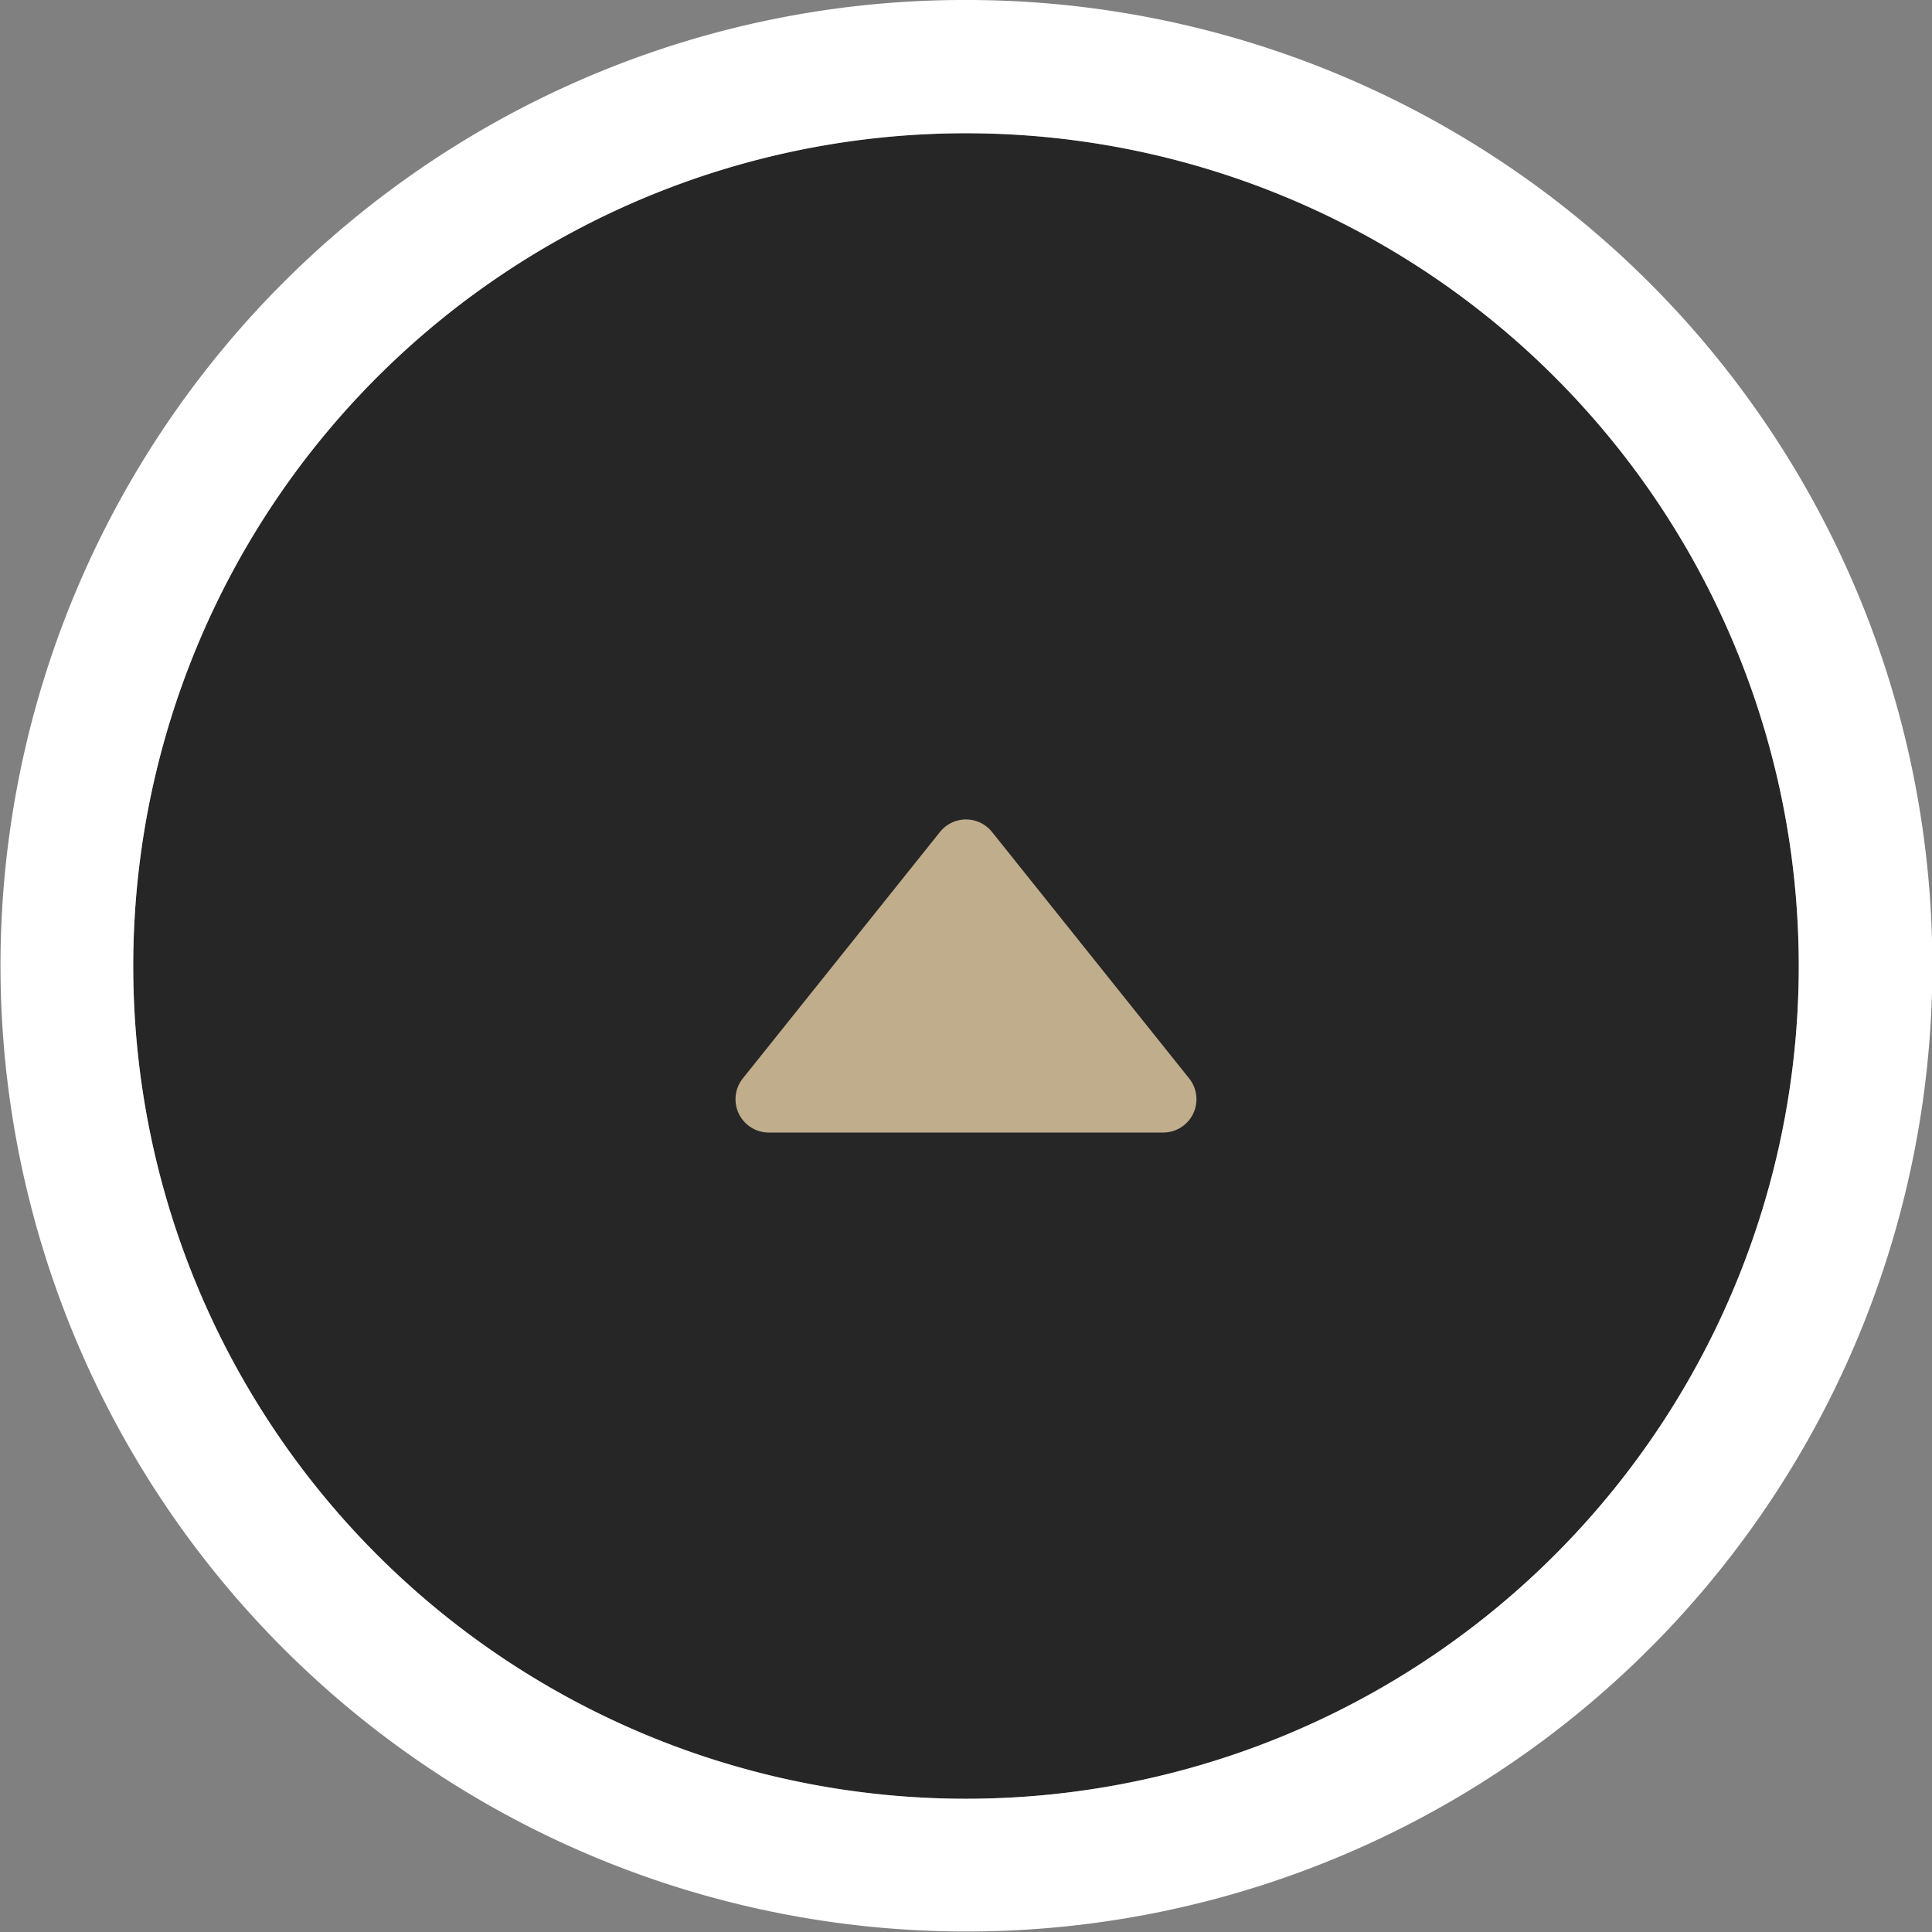
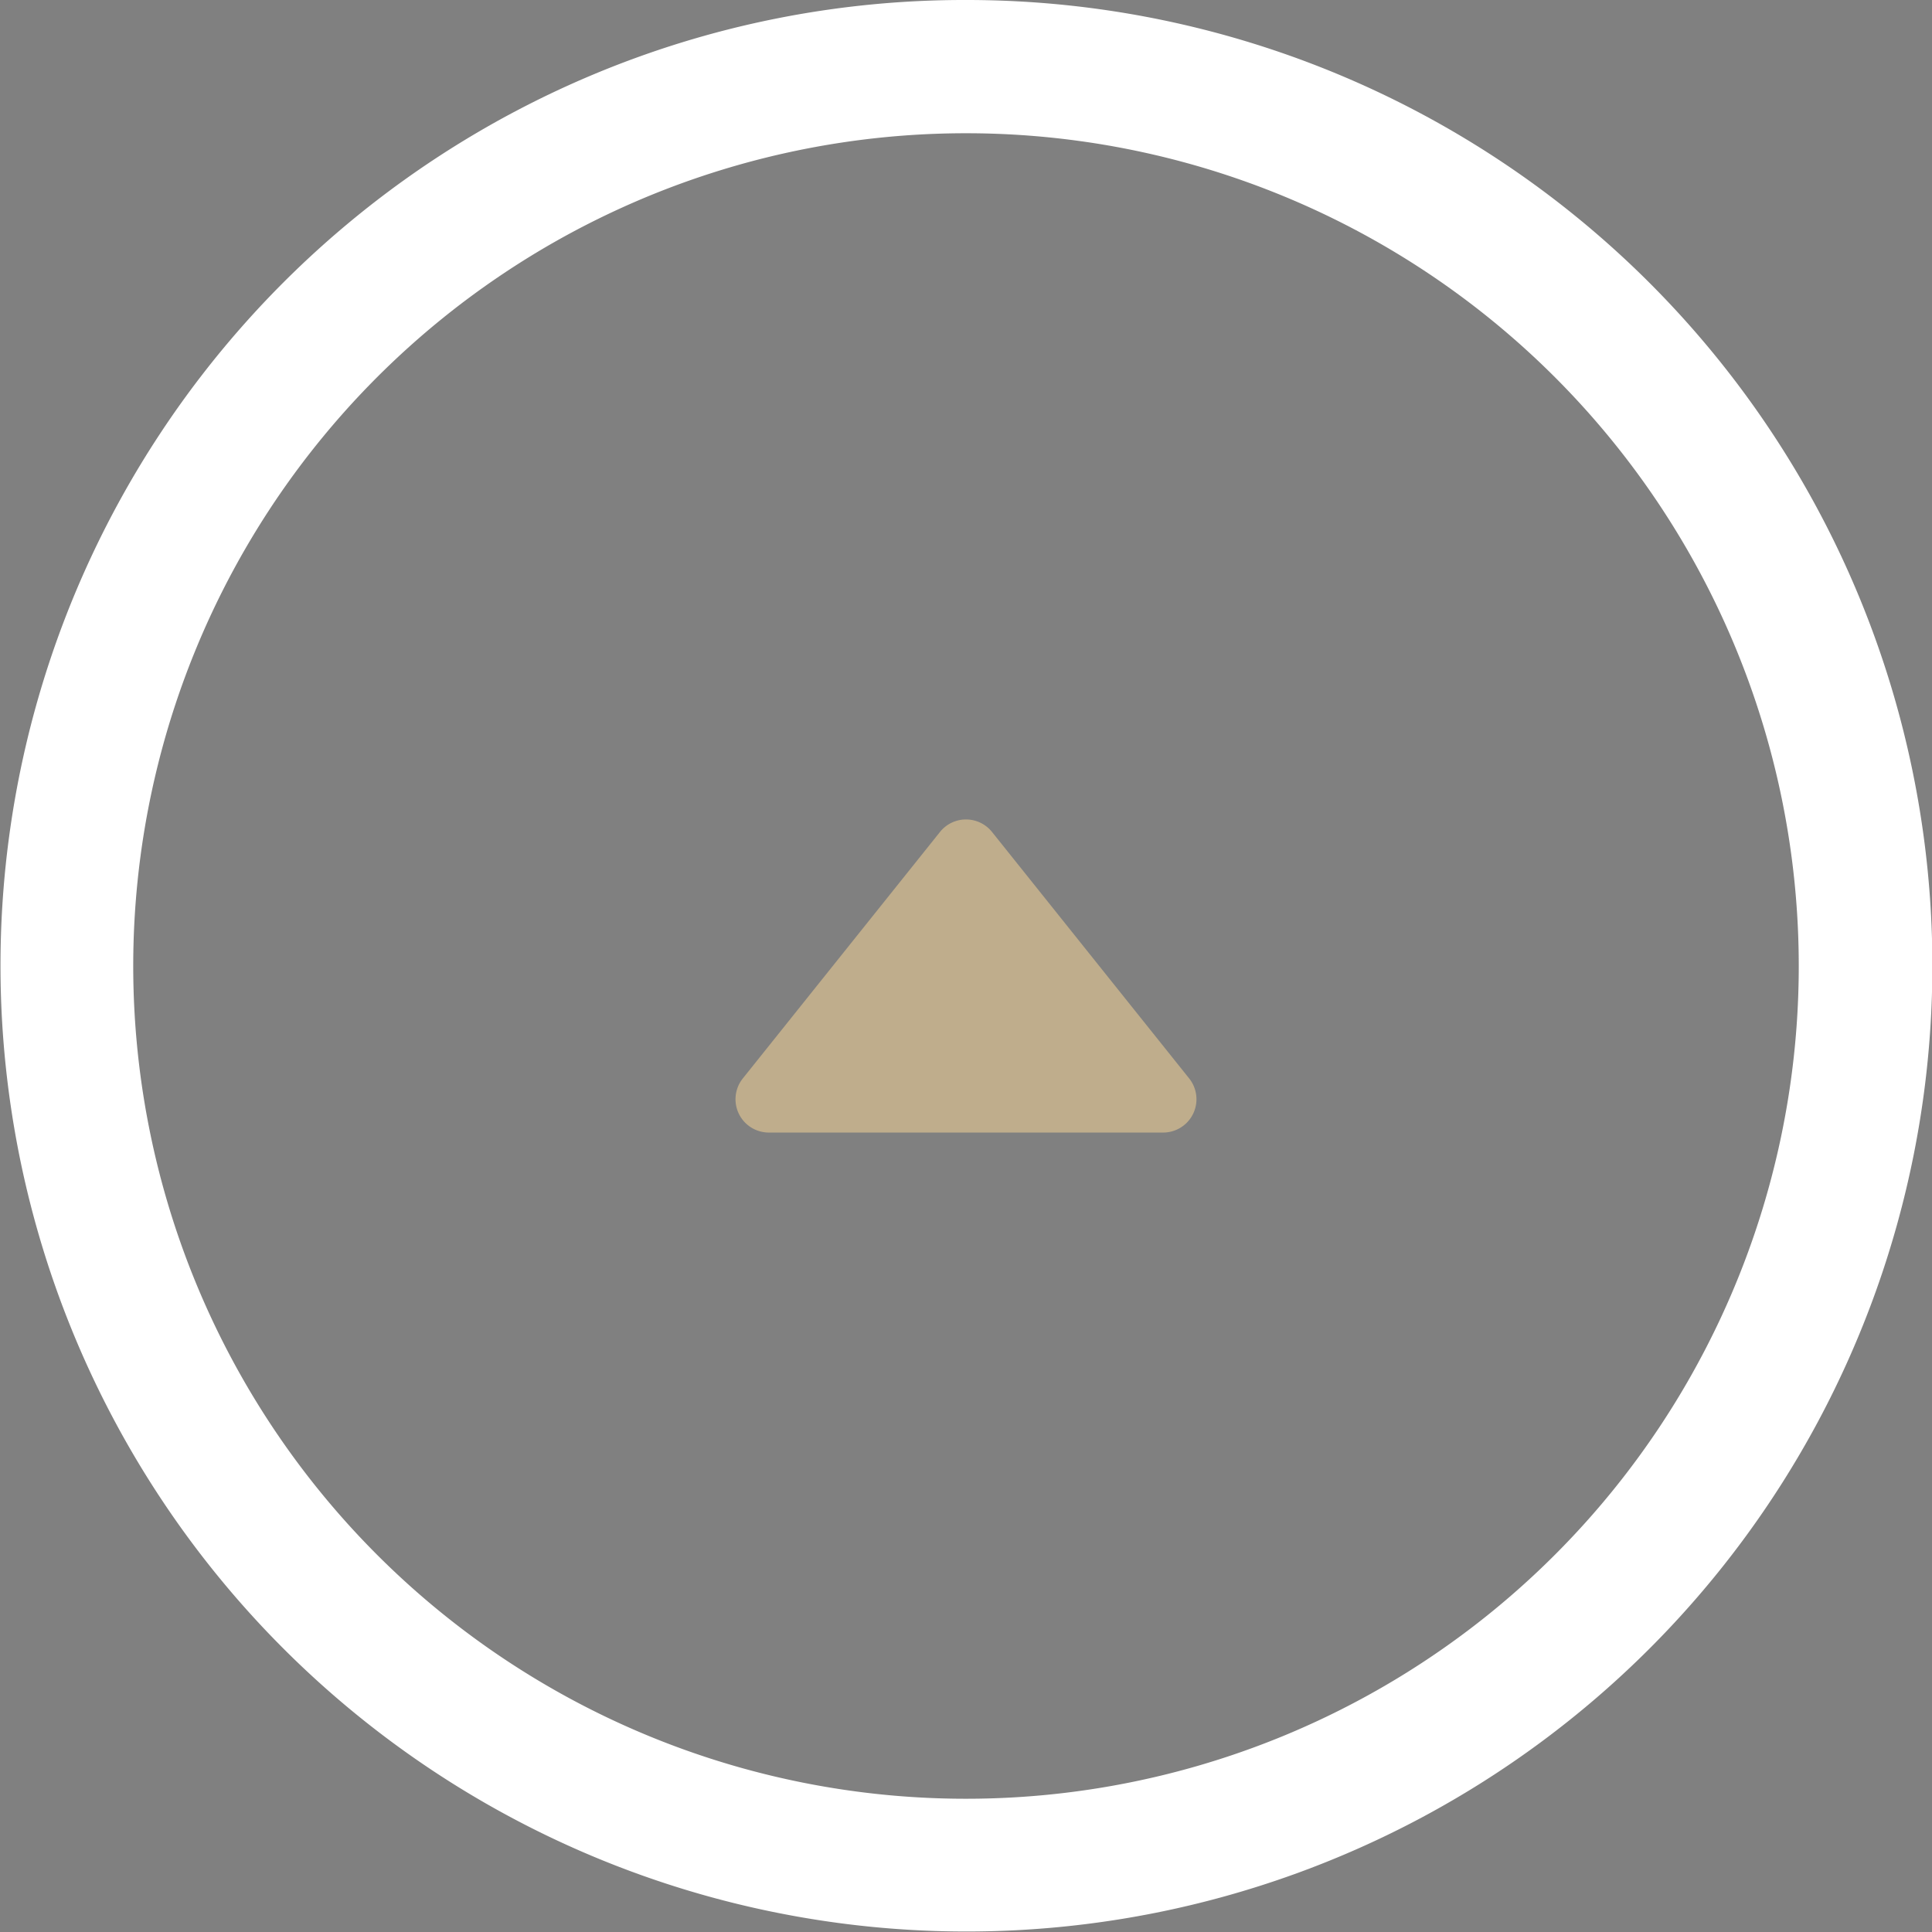
<svg xmlns="http://www.w3.org/2000/svg" width="58" height="58" viewBox="0 0 58 58">
  <rect x="0" y="0" width="58" height="58" fill="#808080" stroke="none" />
  <g id="グループ_19140" data-name="グループ 19140" transform="translate(8655 17049)">
-     <circle id="楕円形_44" data-name="楕円形 44" cx="25" cy="25" r="25" transform="translate(-8651 -17045)" fill="#262626" />
    <path id="楕円形_44_-_アウトライン" data-name="楕円形 44 - アウトライン" d="M25,0A25,25,0,1,0,50,25,25,25,0,0,0,25,0m0-4A28.992,28.992,0,0,1,45.506,45.506a29,29,0,1,1-31.8-47.225A28.822,28.822,0,0,1,25-4Z" transform="translate(-8651 -17045)" fill="#fff" />
-     <path id="多角形_11" data-name="多角形 11" d="M7.219.976a1,1,0,0,1,1.562,0l5.919,7.4A1,1,0,0,1,13.919,10H2.081A1,1,0,0,1,1.3,8.375Z" transform="translate(-8634 -17025)" fill="#bfad8c" />
+     <path id="多角形_11" data-name="多角形 11" d="M7.219.976a1,1,0,0,1,1.562,0l5.919,7.4A1,1,0,0,1,13.919,10H2.081A1,1,0,0,1,1.3,8.375" transform="translate(-8634 -17025)" fill="#bfad8c" />
  </g>
</svg>